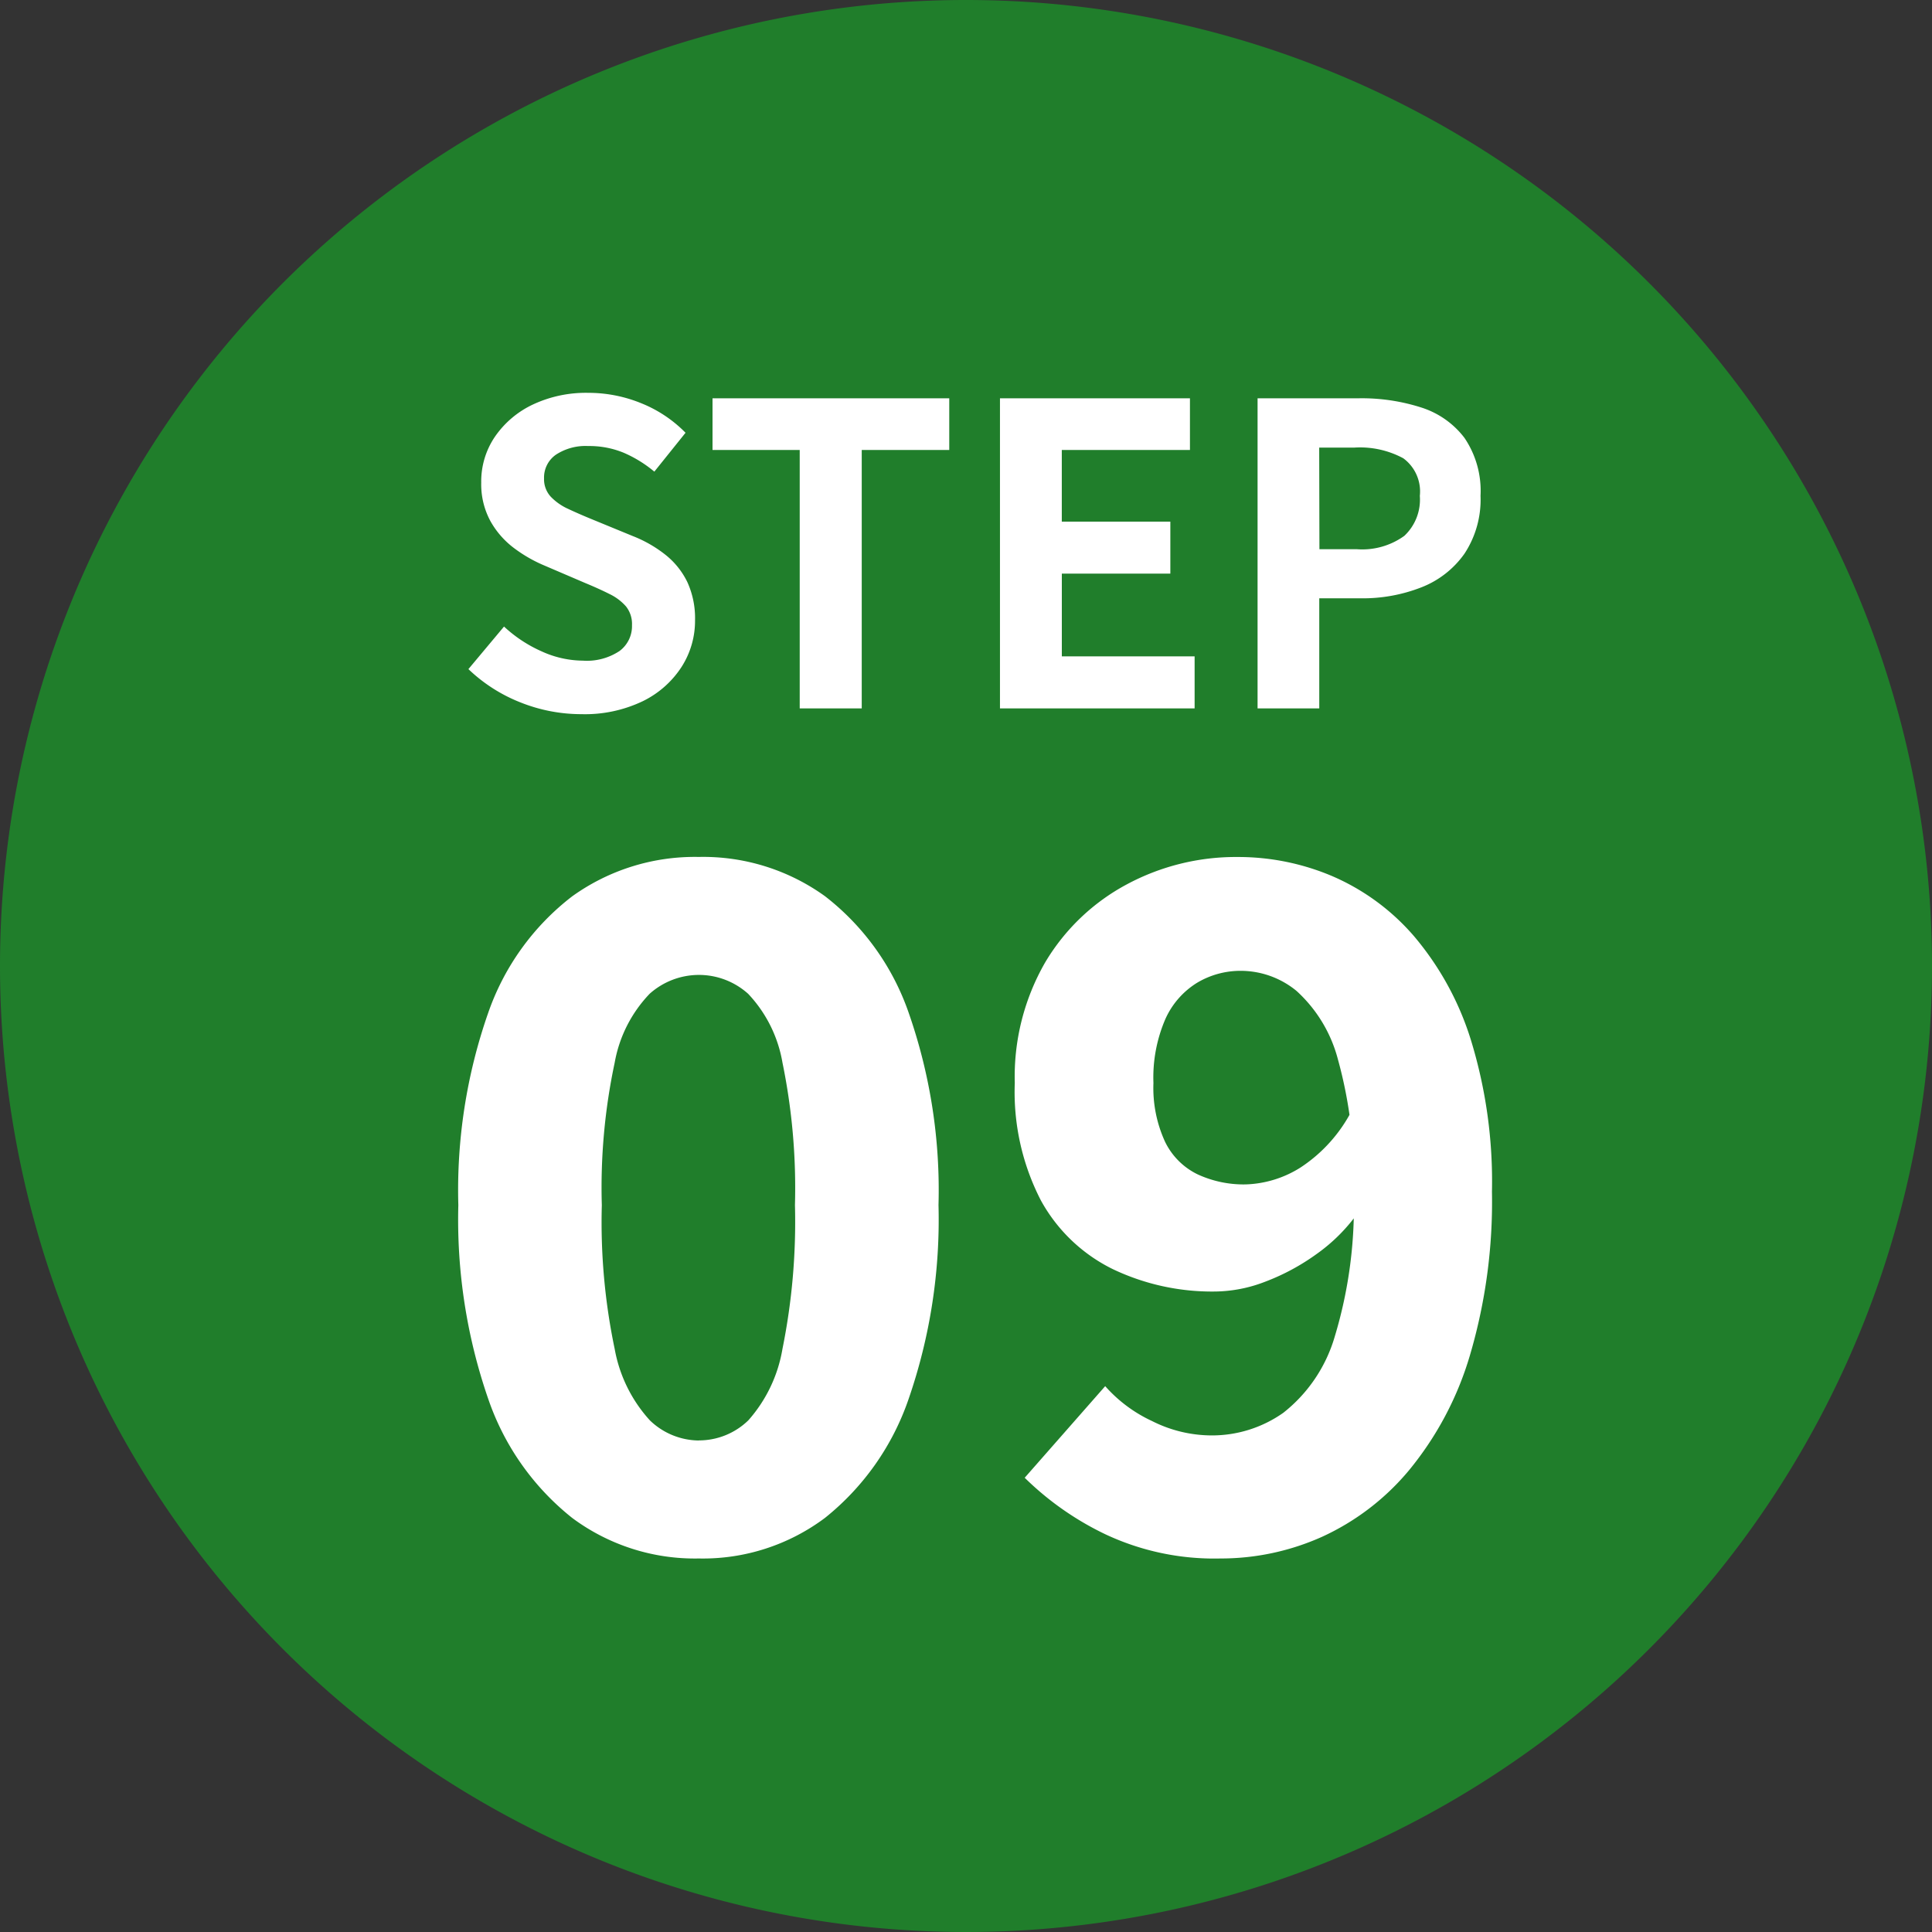
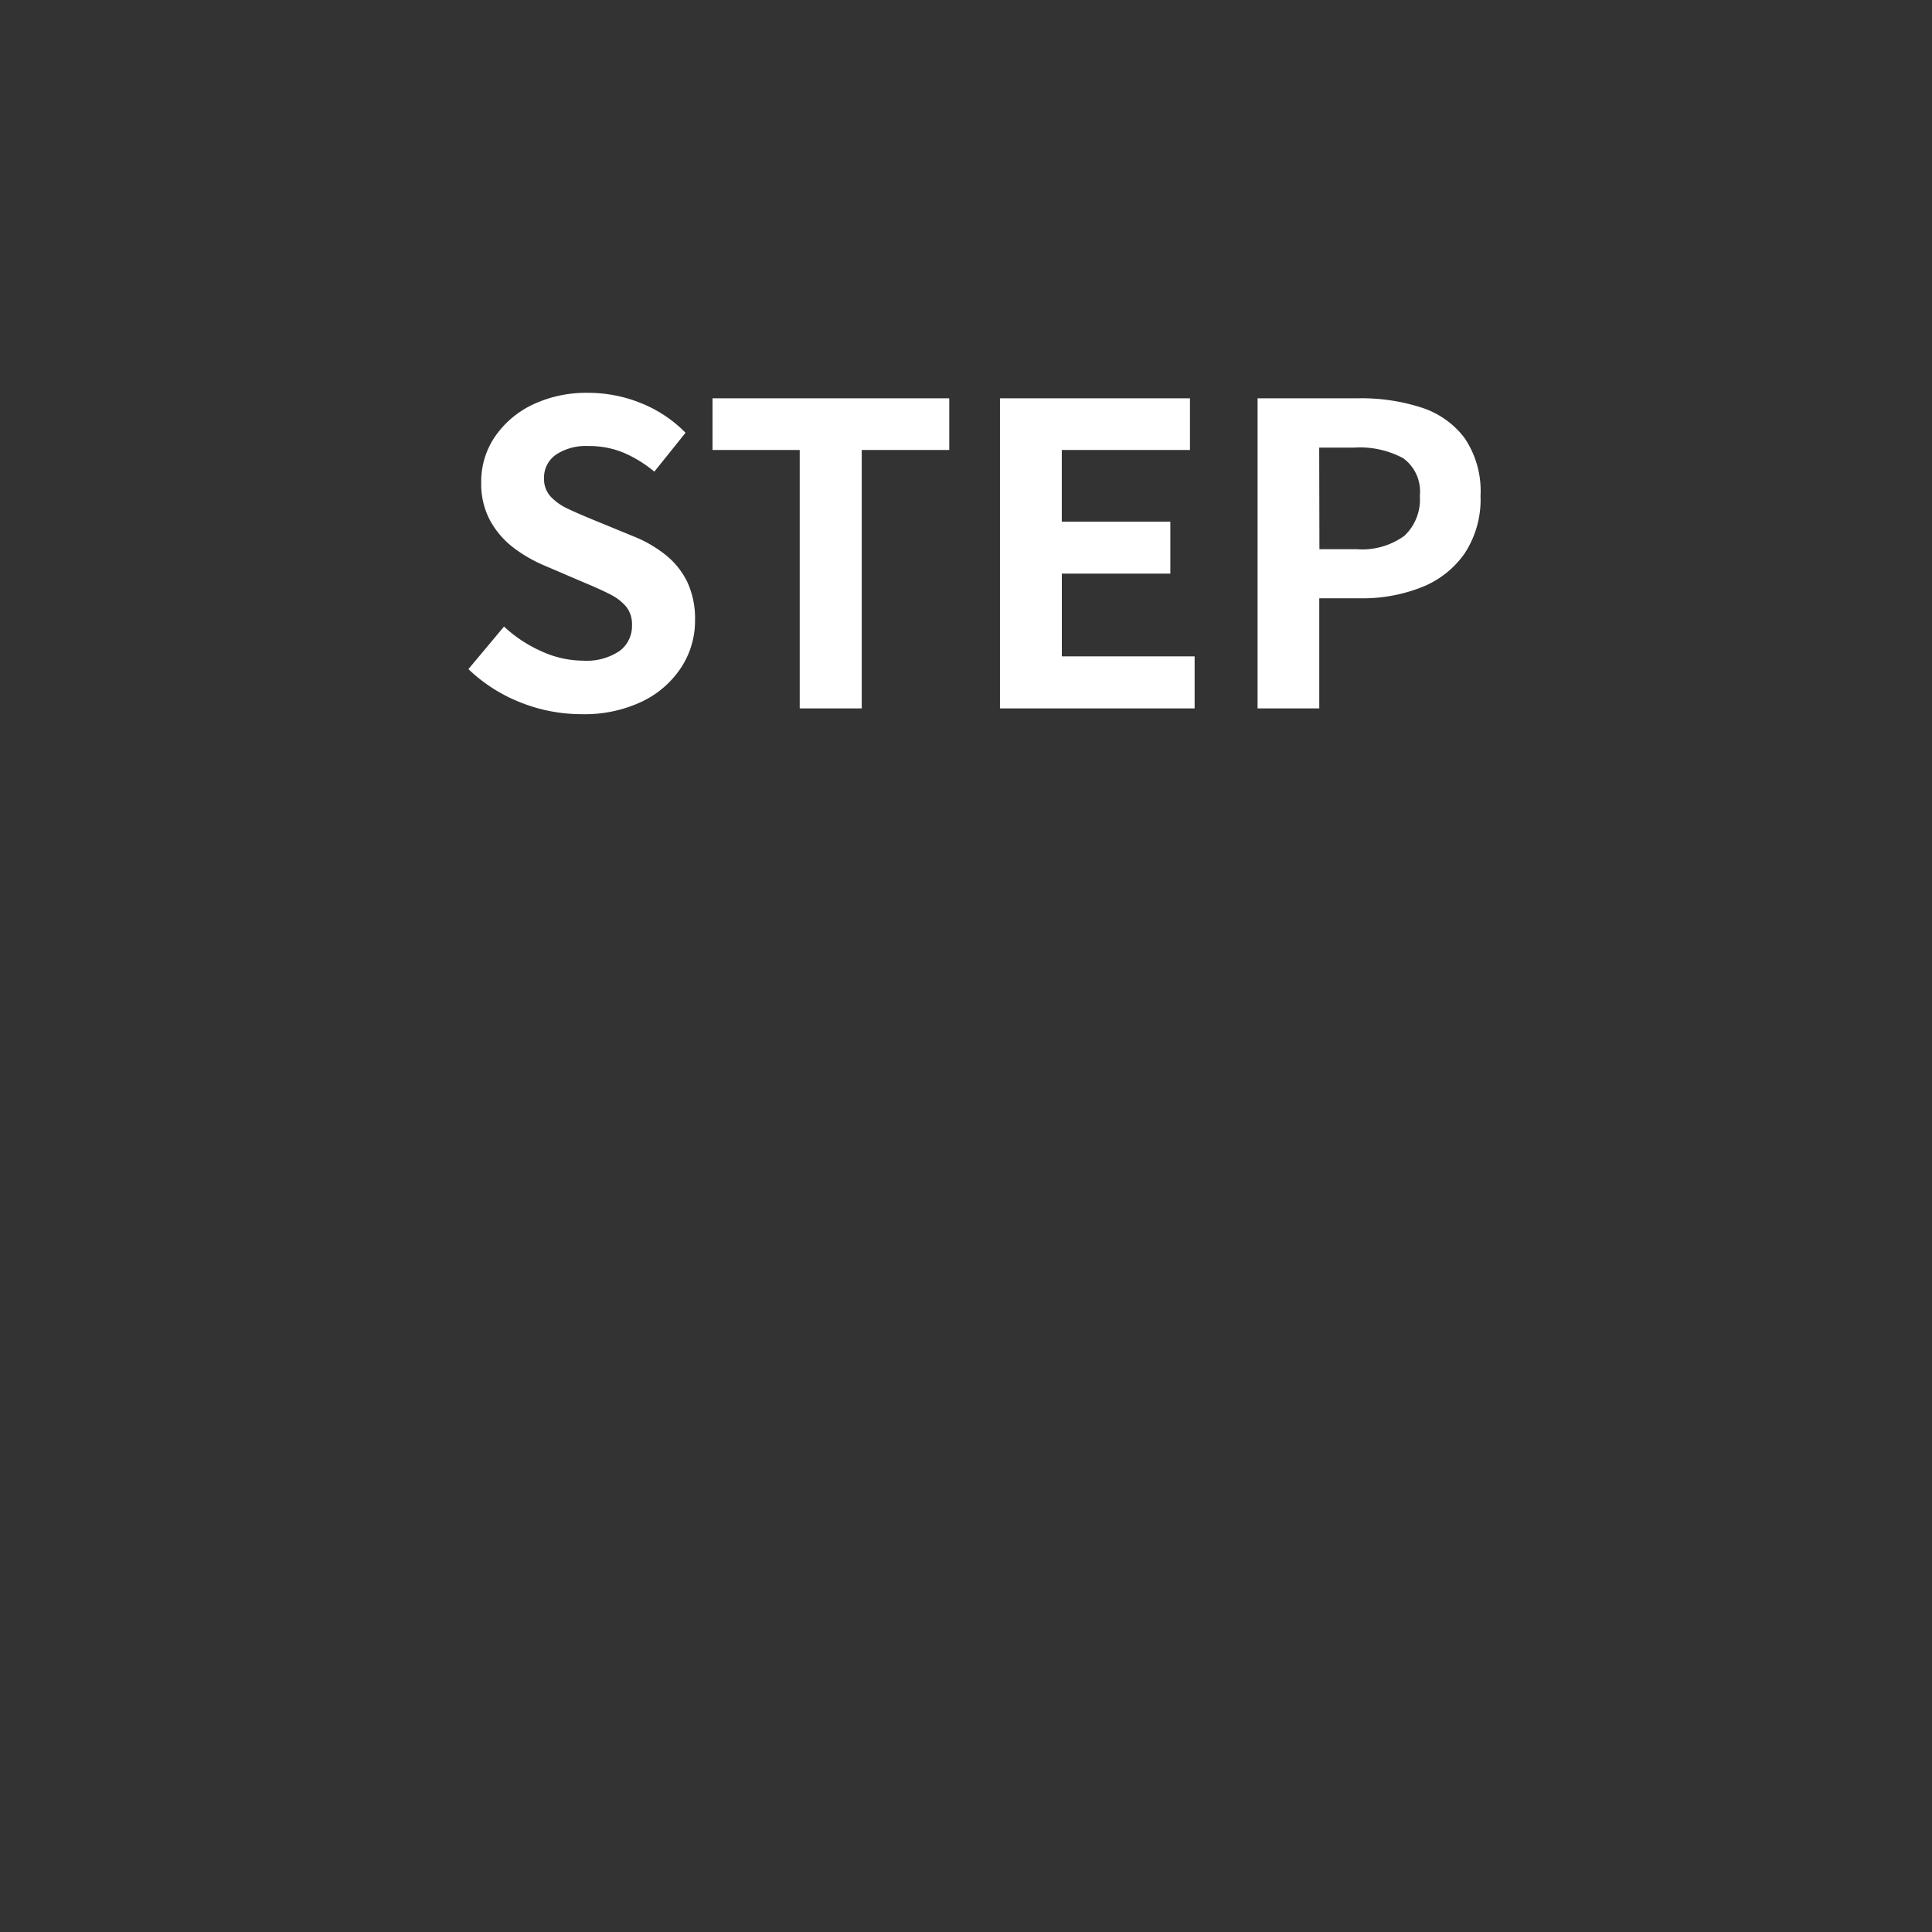
<svg xmlns="http://www.w3.org/2000/svg" width="60" height="60" viewBox="0 0 60 60">
  <rect x="0" y="0" width="60" height="60" fill="#333333" stroke="none" />
  <g id="グループ_413" data-name="グループ 413" transform="translate(-5004 -9382)">
-     <path id="パス_91" data-name="パス 91" d="M30,0A30,30,0,1,1,0,30,30,30,0,0,1,30,0Z" transform="translate(5004 9382)" fill="#207e2b" />
    <path id="パス_92" data-name="パス 92" d="M4.058.179A5.1,5.1,0,0,1,2.171-.183,4.962,4.962,0,0,1,.547-1.22L1.653-2.542a4.2,4.2,0,0,0,1.162.768A3.128,3.128,0,0,0,4.1-1.483a1.834,1.834,0,0,0,1.141-.3.962.962,0,0,0,.386-.8.876.876,0,0,0-.185-.583,1.6,1.6,0,0,0-.509-.384q-.324-.164-.754-.342L2.9-4.44a4.4,4.4,0,0,1-.933-.536,2.683,2.683,0,0,1-.735-.838,2.4,2.4,0,0,1-.287-1.2A2.467,2.467,0,0,1,1.37-8.437a2.959,2.959,0,0,1,1.179-1A3.873,3.873,0,0,1,4.269-9.8a4.332,4.332,0,0,1,1.641.321A4.027,4.027,0,0,1,7.29-8.56L6.321-7.353a3.889,3.889,0,0,0-.955-.588,2.8,2.8,0,0,0-1.1-.207,1.676,1.676,0,0,0-1,.268.863.863,0,0,0-.37.739.8.8,0,0,0,.207.565,1.737,1.737,0,0,0,.546.382q.339.159.745.325l1.26.518a3.942,3.942,0,0,1,1.018.585,2.448,2.448,0,0,1,.674.843,2.7,2.7,0,0,1,.239,1.189,2.65,2.65,0,0,1-.42,1.448A3,3,0,0,1,5.958-.222,4.154,4.154,0,0,1,4.058.179ZM10.836,0V-8.025H8.128V-9.631H15.48v1.605H12.762V0Zm6.219,0V-9.631h5.9v1.605h-3.98V-5.8h3.371v1.615H18.976v2.569H23.1V0Zm8,0V-9.631h3.157a6.042,6.042,0,0,1,1.919.284,2.716,2.716,0,0,1,1.348.944,2.929,2.929,0,0,1,.5,1.8,3.047,3.047,0,0,1-.5,1.8,2.941,2.941,0,0,1-1.339,1.044,4.983,4.983,0,0,1-1.878.34H26.971V0Zm1.921-4.944h1.16a2.232,2.232,0,0,0,1.477-.415A1.542,1.542,0,0,0,30.094-6.6a1.277,1.277,0,0,0-.514-1.168A2.832,2.832,0,0,0,28.069-8.1h-1.1Z" transform="translate(5018 9404)" fill="#fff" />
-     <path id="パス_93" data-name="パス 93" d="M8.7.4A6.378,6.378,0,0,1,4.773-.857a8.043,8.043,0,0,1-2.611-3.7,17.03,17.03,0,0,1-.928-6.016,16.677,16.677,0,0,1,.928-5.974,7.775,7.775,0,0,1,2.611-3.619A6.527,6.527,0,0,1,8.7-21.387a6.471,6.471,0,0,1,3.919,1.218,7.806,7.806,0,0,1,2.6,3.619,16.7,16.7,0,0,1,.927,5.974A17.057,17.057,0,0,1,15.22-4.56a8.076,8.076,0,0,1-2.6,3.7A6.324,6.324,0,0,1,8.7.4Zm0-3.667A2.2,2.2,0,0,0,10.24-3.89,4.451,4.451,0,0,0,11.3-6.109a19.89,19.89,0,0,0,.388-4.467A19.325,19.325,0,0,0,11.3-15a4.119,4.119,0,0,0-1.064-2.135A2.285,2.285,0,0,0,8.7-17.723a2.3,2.3,0,0,0-1.523.584A4.131,4.131,0,0,0,6.09-15a18.641,18.641,0,0,0-.4,4.428,19.186,19.186,0,0,0,.4,4.467A4.46,4.46,0,0,0,7.182-3.89,2.215,2.215,0,0,0,8.7-3.264ZM24.9.4a7.946,7.946,0,0,1-3.577-.754,9.285,9.285,0,0,1-2.5-1.753l2.5-2.845a4.413,4.413,0,0,0,1.455,1.084,4.12,4.12,0,0,0,1.822.446,3.842,3.842,0,0,0,2.251-.7,4.673,4.673,0,0,0,1.6-2.367,13.912,13.912,0,0,0,.588-4.5,13.716,13.716,0,0,0-.49-4.116,4.363,4.363,0,0,0-1.282-2.119,2.729,2.729,0,0,0-1.728-.626,2.633,2.633,0,0,0-1.351.364,2.544,2.544,0,0,0-.995,1.13,4.577,4.577,0,0,0-.372,1.991,4,4,0,0,0,.361,1.824,2.178,2.178,0,0,0,1.016,1.014,3.413,3.413,0,0,0,1.479.31,3.372,3.372,0,0,0,1.715-.527,4.684,4.684,0,0,0,1.6-1.788l.236,3.115a5.4,5.4,0,0,1-1.339,1.361,6.875,6.875,0,0,1-1.609.865,4.422,4.422,0,0,1-1.52.3,7.156,7.156,0,0,1-3.211-.7,5.12,5.12,0,0,1-2.225-2.132,7.34,7.34,0,0,1-.809-3.643,7.109,7.109,0,0,1,.948-3.753,6.531,6.531,0,0,1,2.529-2.415,7.159,7.159,0,0,1,3.447-.851,7.471,7.471,0,0,1,2.949.6A7.015,7.015,0,0,1,30.91-18.93a9.2,9.2,0,0,1,1.768,3.221,14.968,14.968,0,0,1,.656,4.718A16.853,16.853,0,0,1,32.647-5.9a10.116,10.116,0,0,1-1.885,3.556A7.655,7.655,0,0,1,28.048-.269,7.676,7.676,0,0,1,24.9.4Z" transform="translate(5017 9430)" fill="#fff" />
  </g>
</svg>